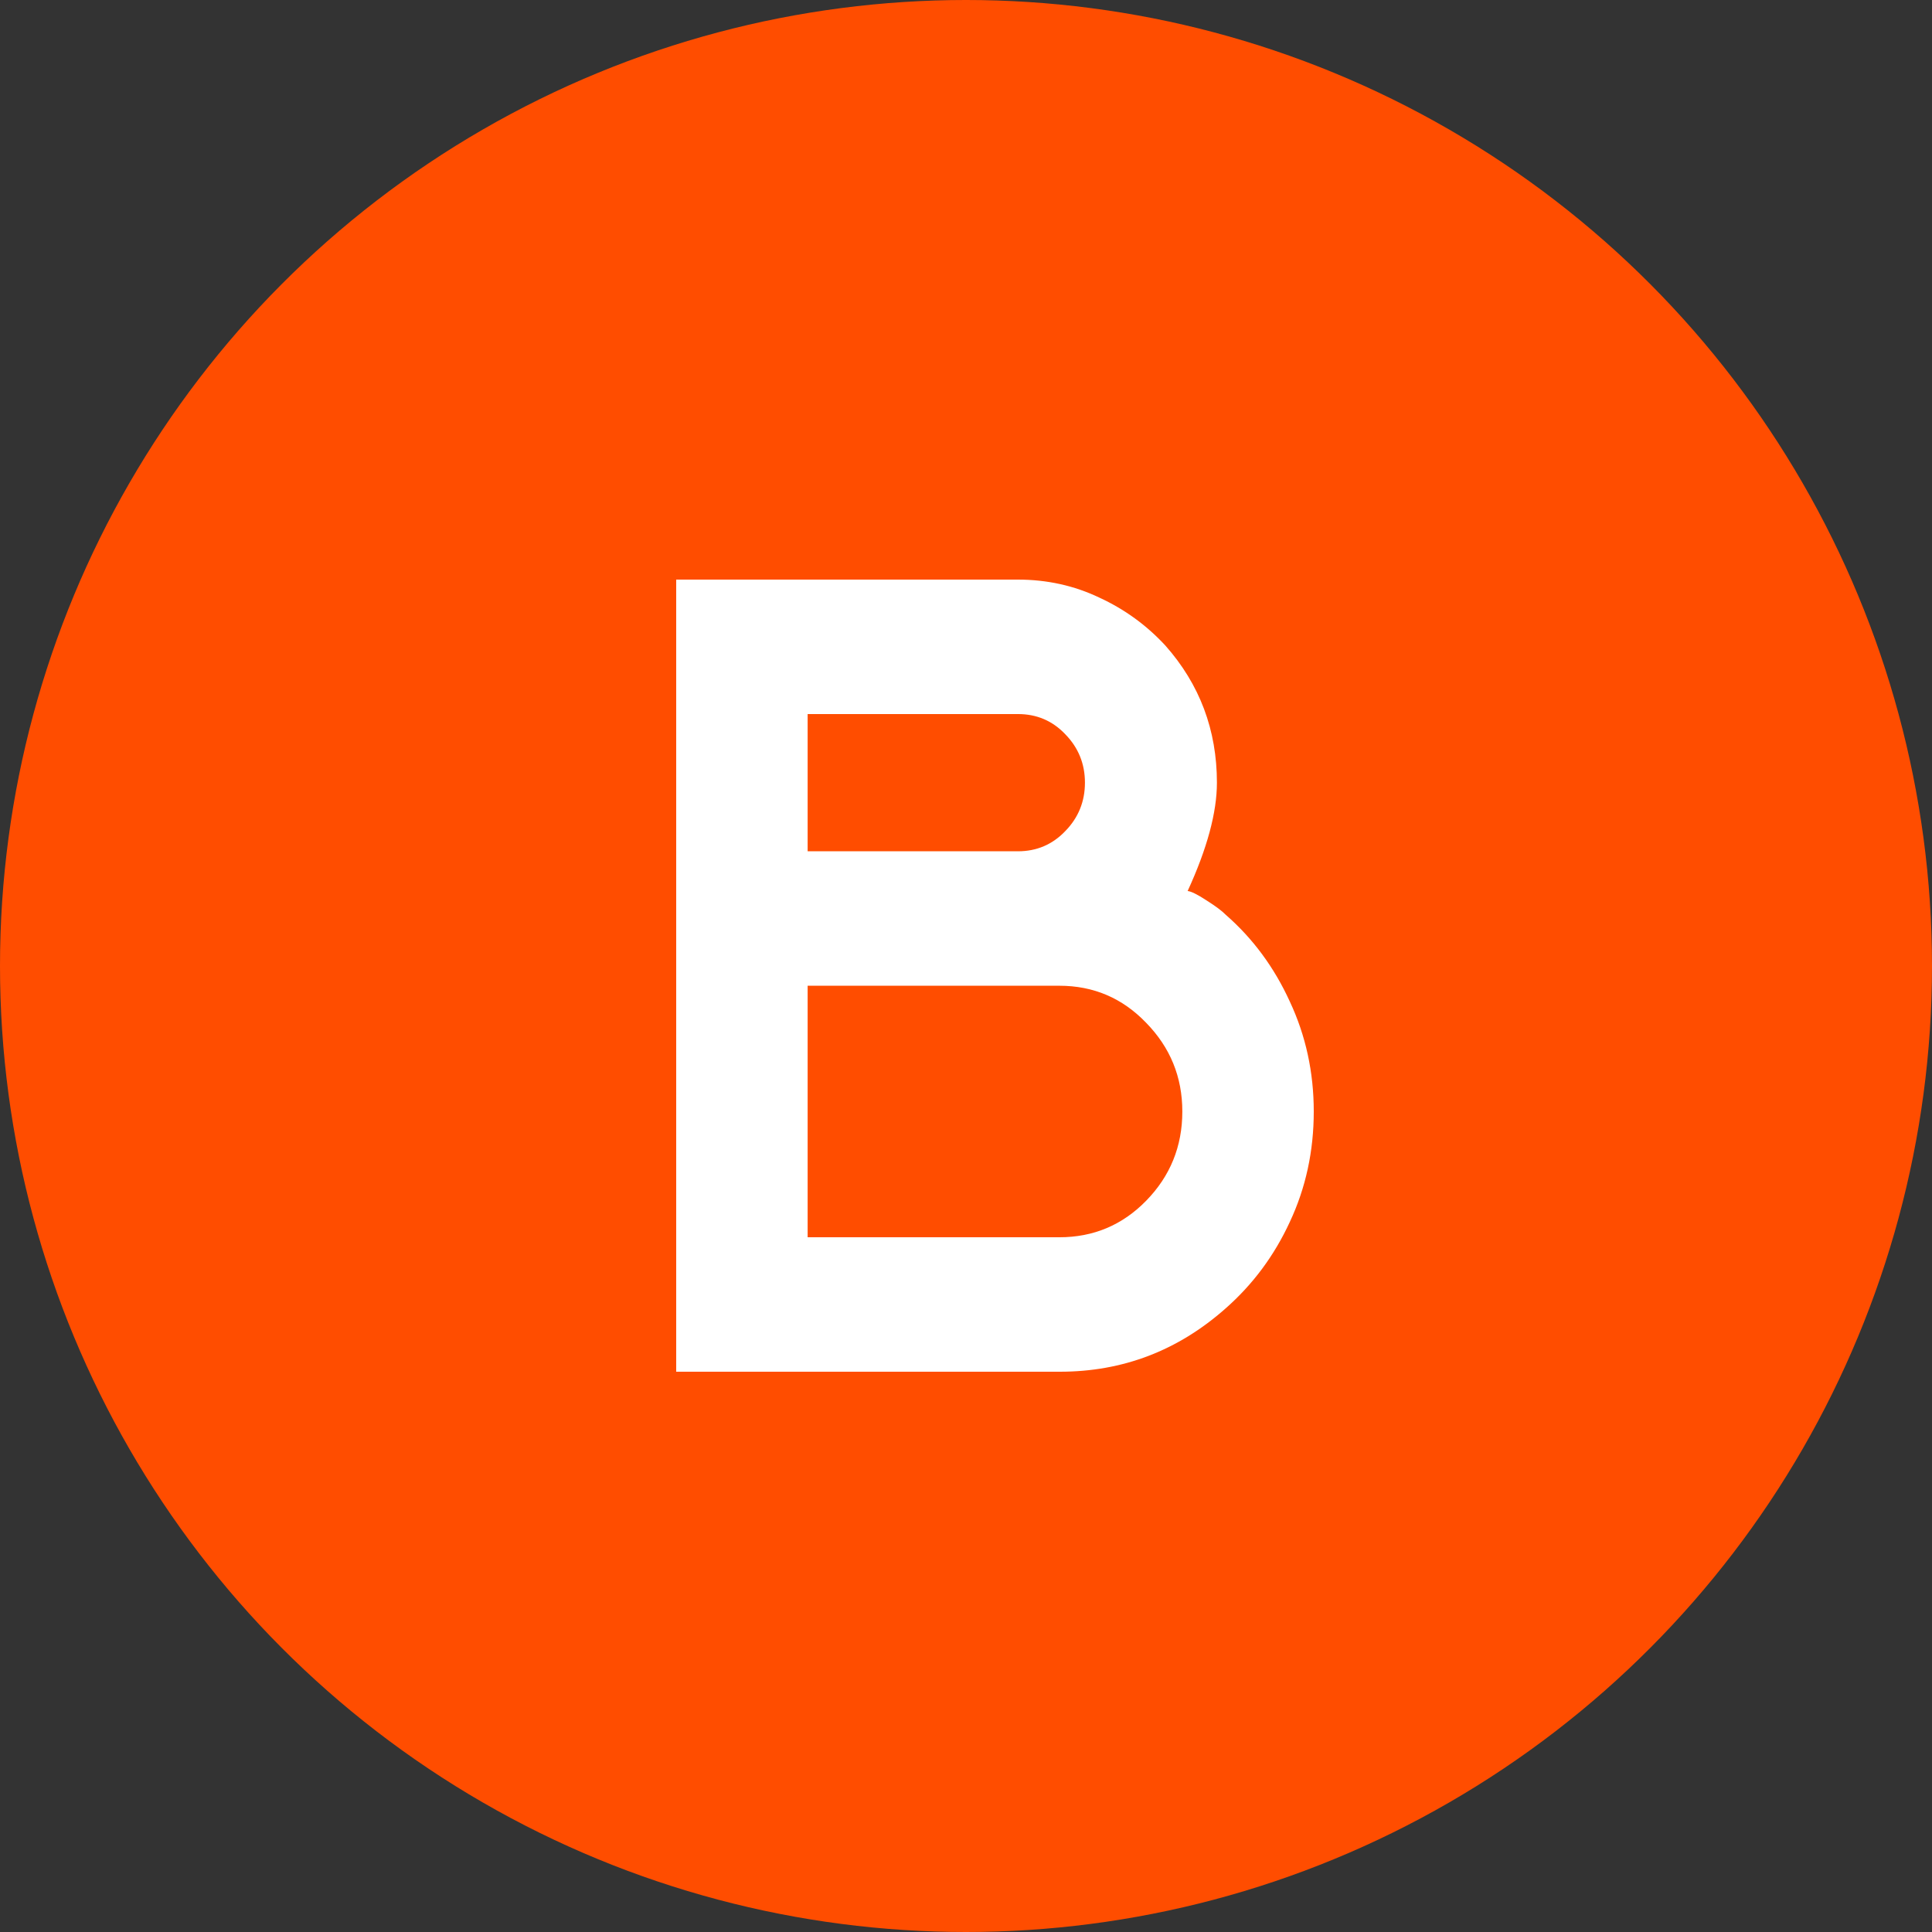
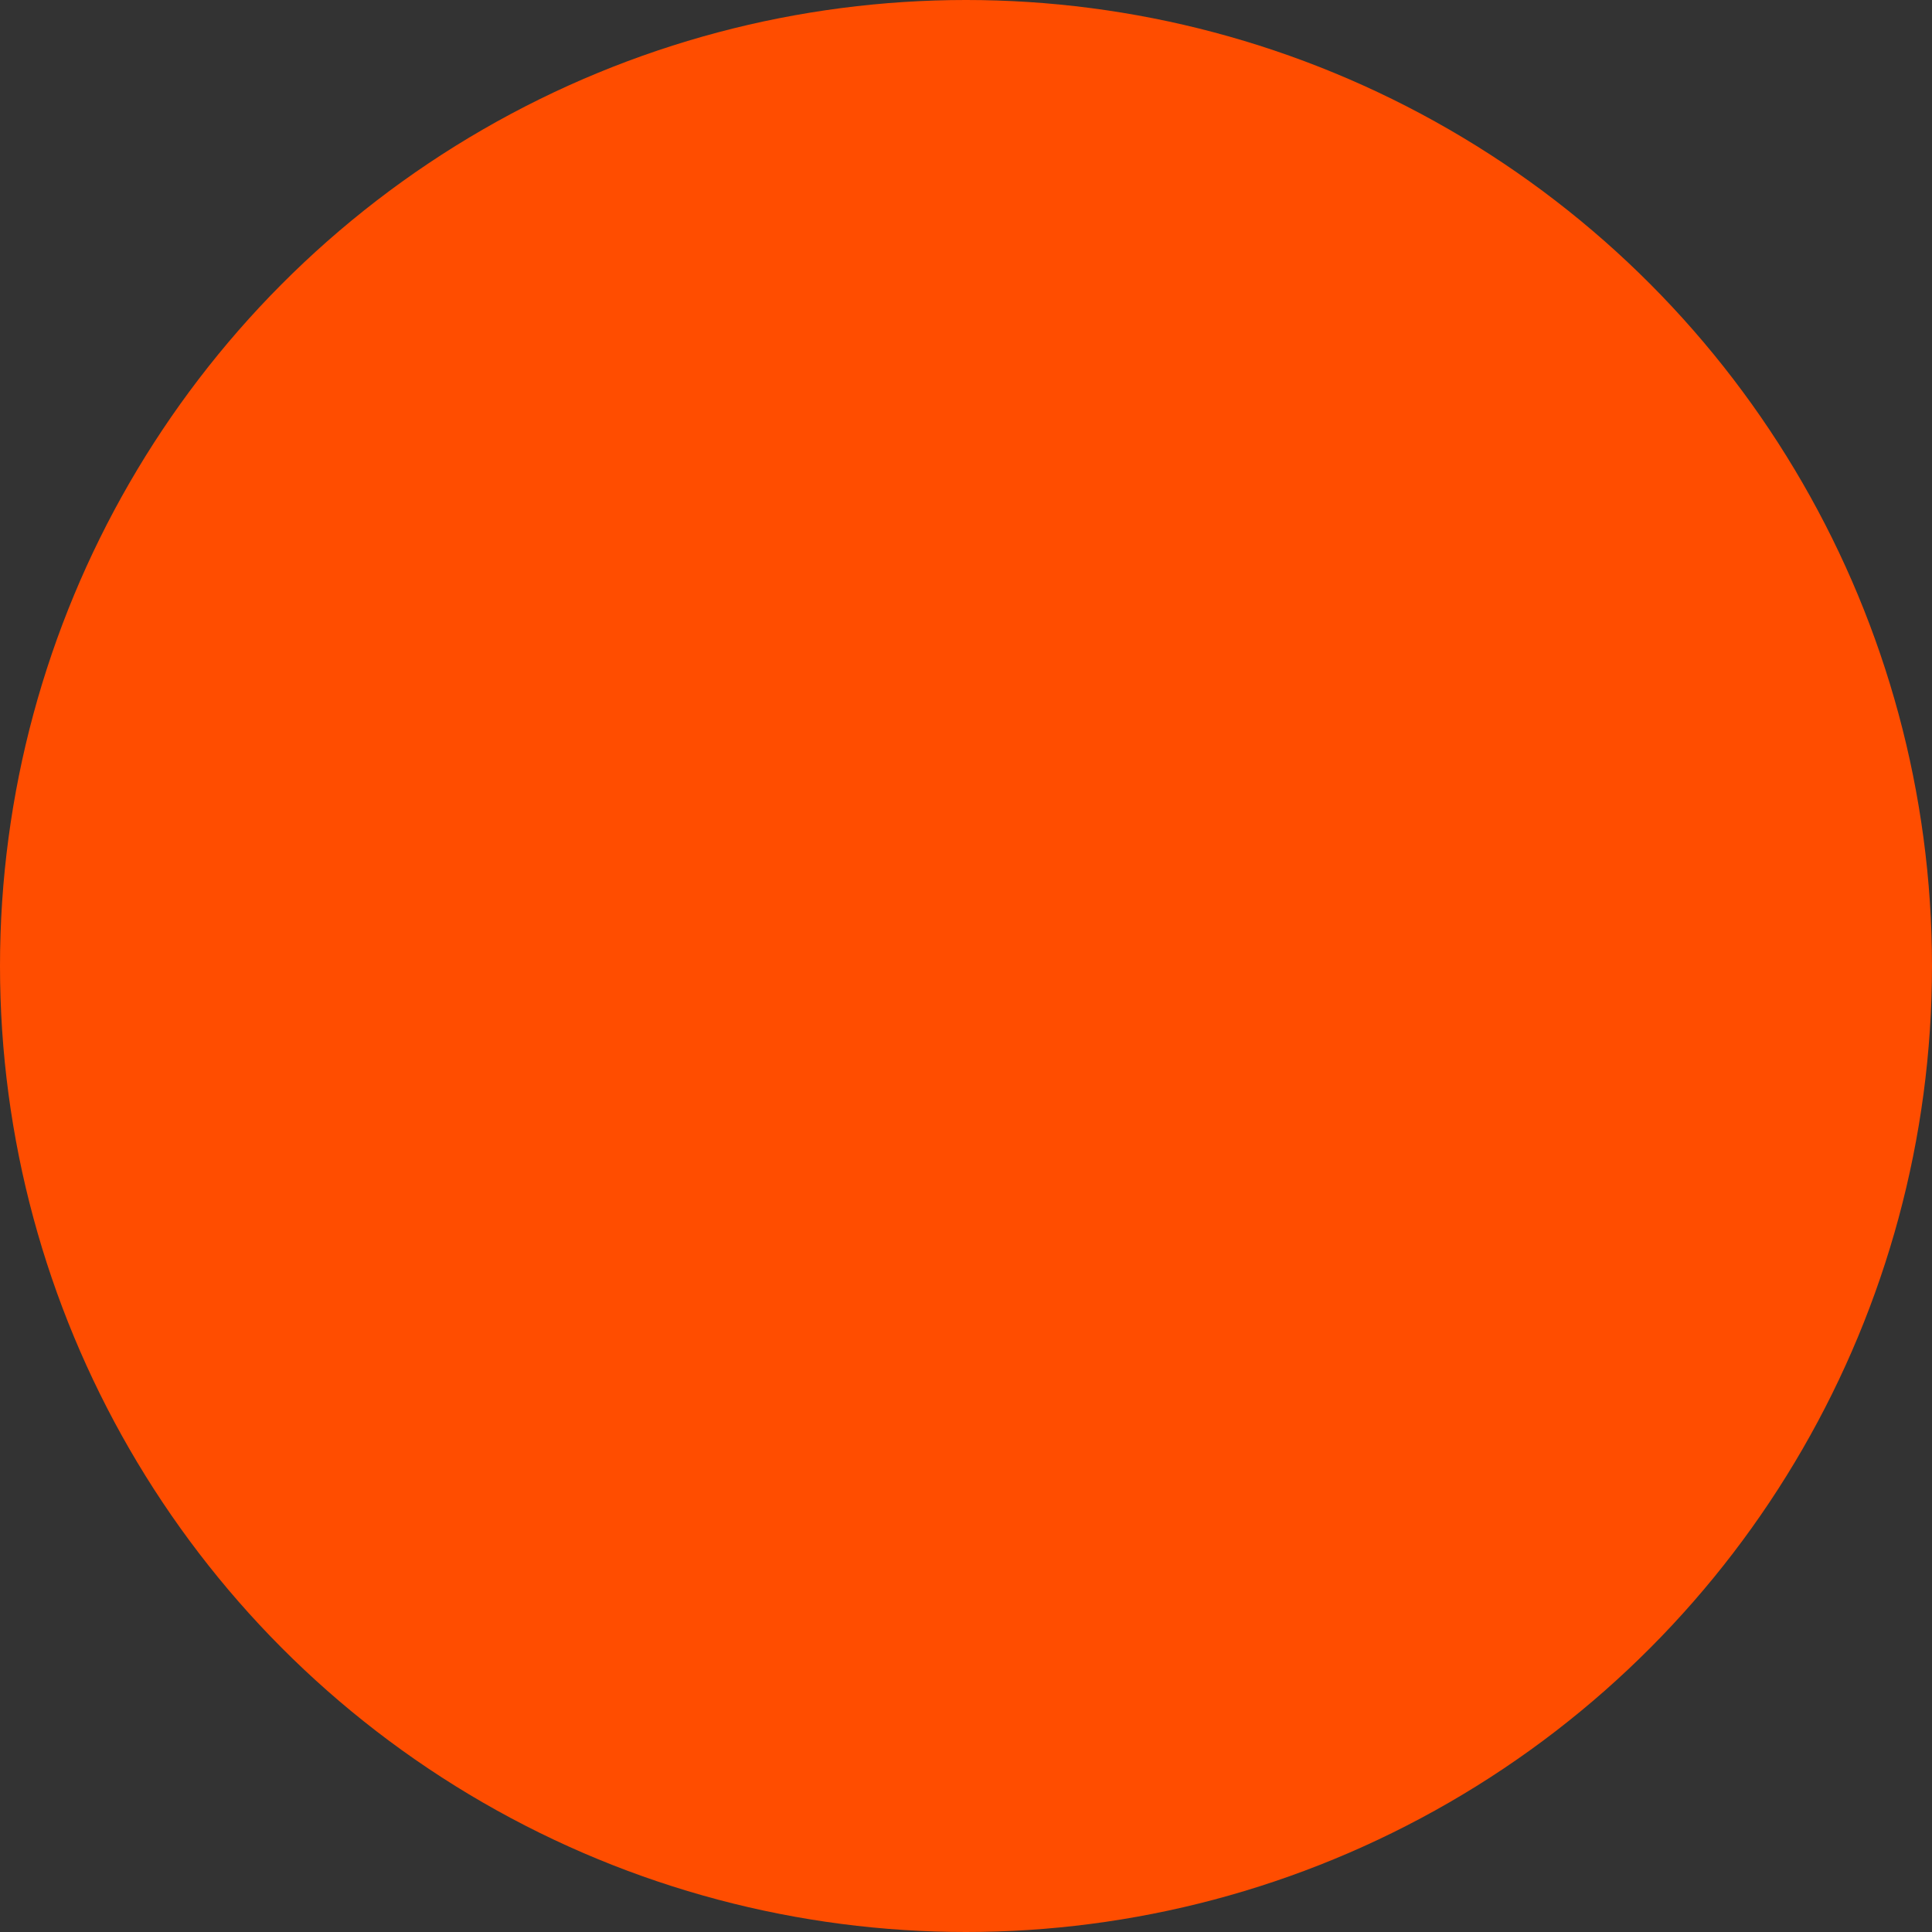
<svg xmlns="http://www.w3.org/2000/svg" width="32" height="32" viewBox="0 0 32 32" fill="none">
  <rect x="0" y="0" width="32" height="32" fill="#333333" stroke="none" />
  <circle cx="16" cy="16" r="16" fill="#FF4D00" />
-   <path d="M17.555 22.72H11.2V9.6H16.859C17.341 9.6 17.791 9.699 18.208 9.898C18.625 10.09 18.989 10.354 19.301 10.691C19.871 11.334 20.156 12.092 20.156 12.963C20.156 13.456 19.994 14.055 19.671 14.758C19.73 14.764 19.833 14.815 19.98 14.911C20.132 15.007 20.241 15.088 20.306 15.155C20.752 15.545 21.105 16.023 21.363 16.588C21.628 17.153 21.76 17.761 21.76 18.41C21.76 19.065 21.628 19.675 21.363 20.24C21.105 20.799 20.749 21.277 20.297 21.674C19.509 22.371 18.596 22.72 17.555 22.72ZM16.859 14.1C17.171 14.1 17.432 13.988 17.644 13.766C17.861 13.544 17.97 13.276 17.97 12.963C17.97 12.651 17.861 12.383 17.644 12.161C17.432 11.938 17.171 11.827 16.859 11.827H13.377V14.1H16.859ZM17.547 20.493C18.111 20.493 18.59 20.291 18.983 19.889C19.383 19.48 19.583 18.987 19.583 18.41C19.583 17.839 19.383 17.349 18.983 16.94C18.59 16.531 18.111 16.327 17.547 16.327H13.377V20.493H17.547Z" fill="white" />
</svg>